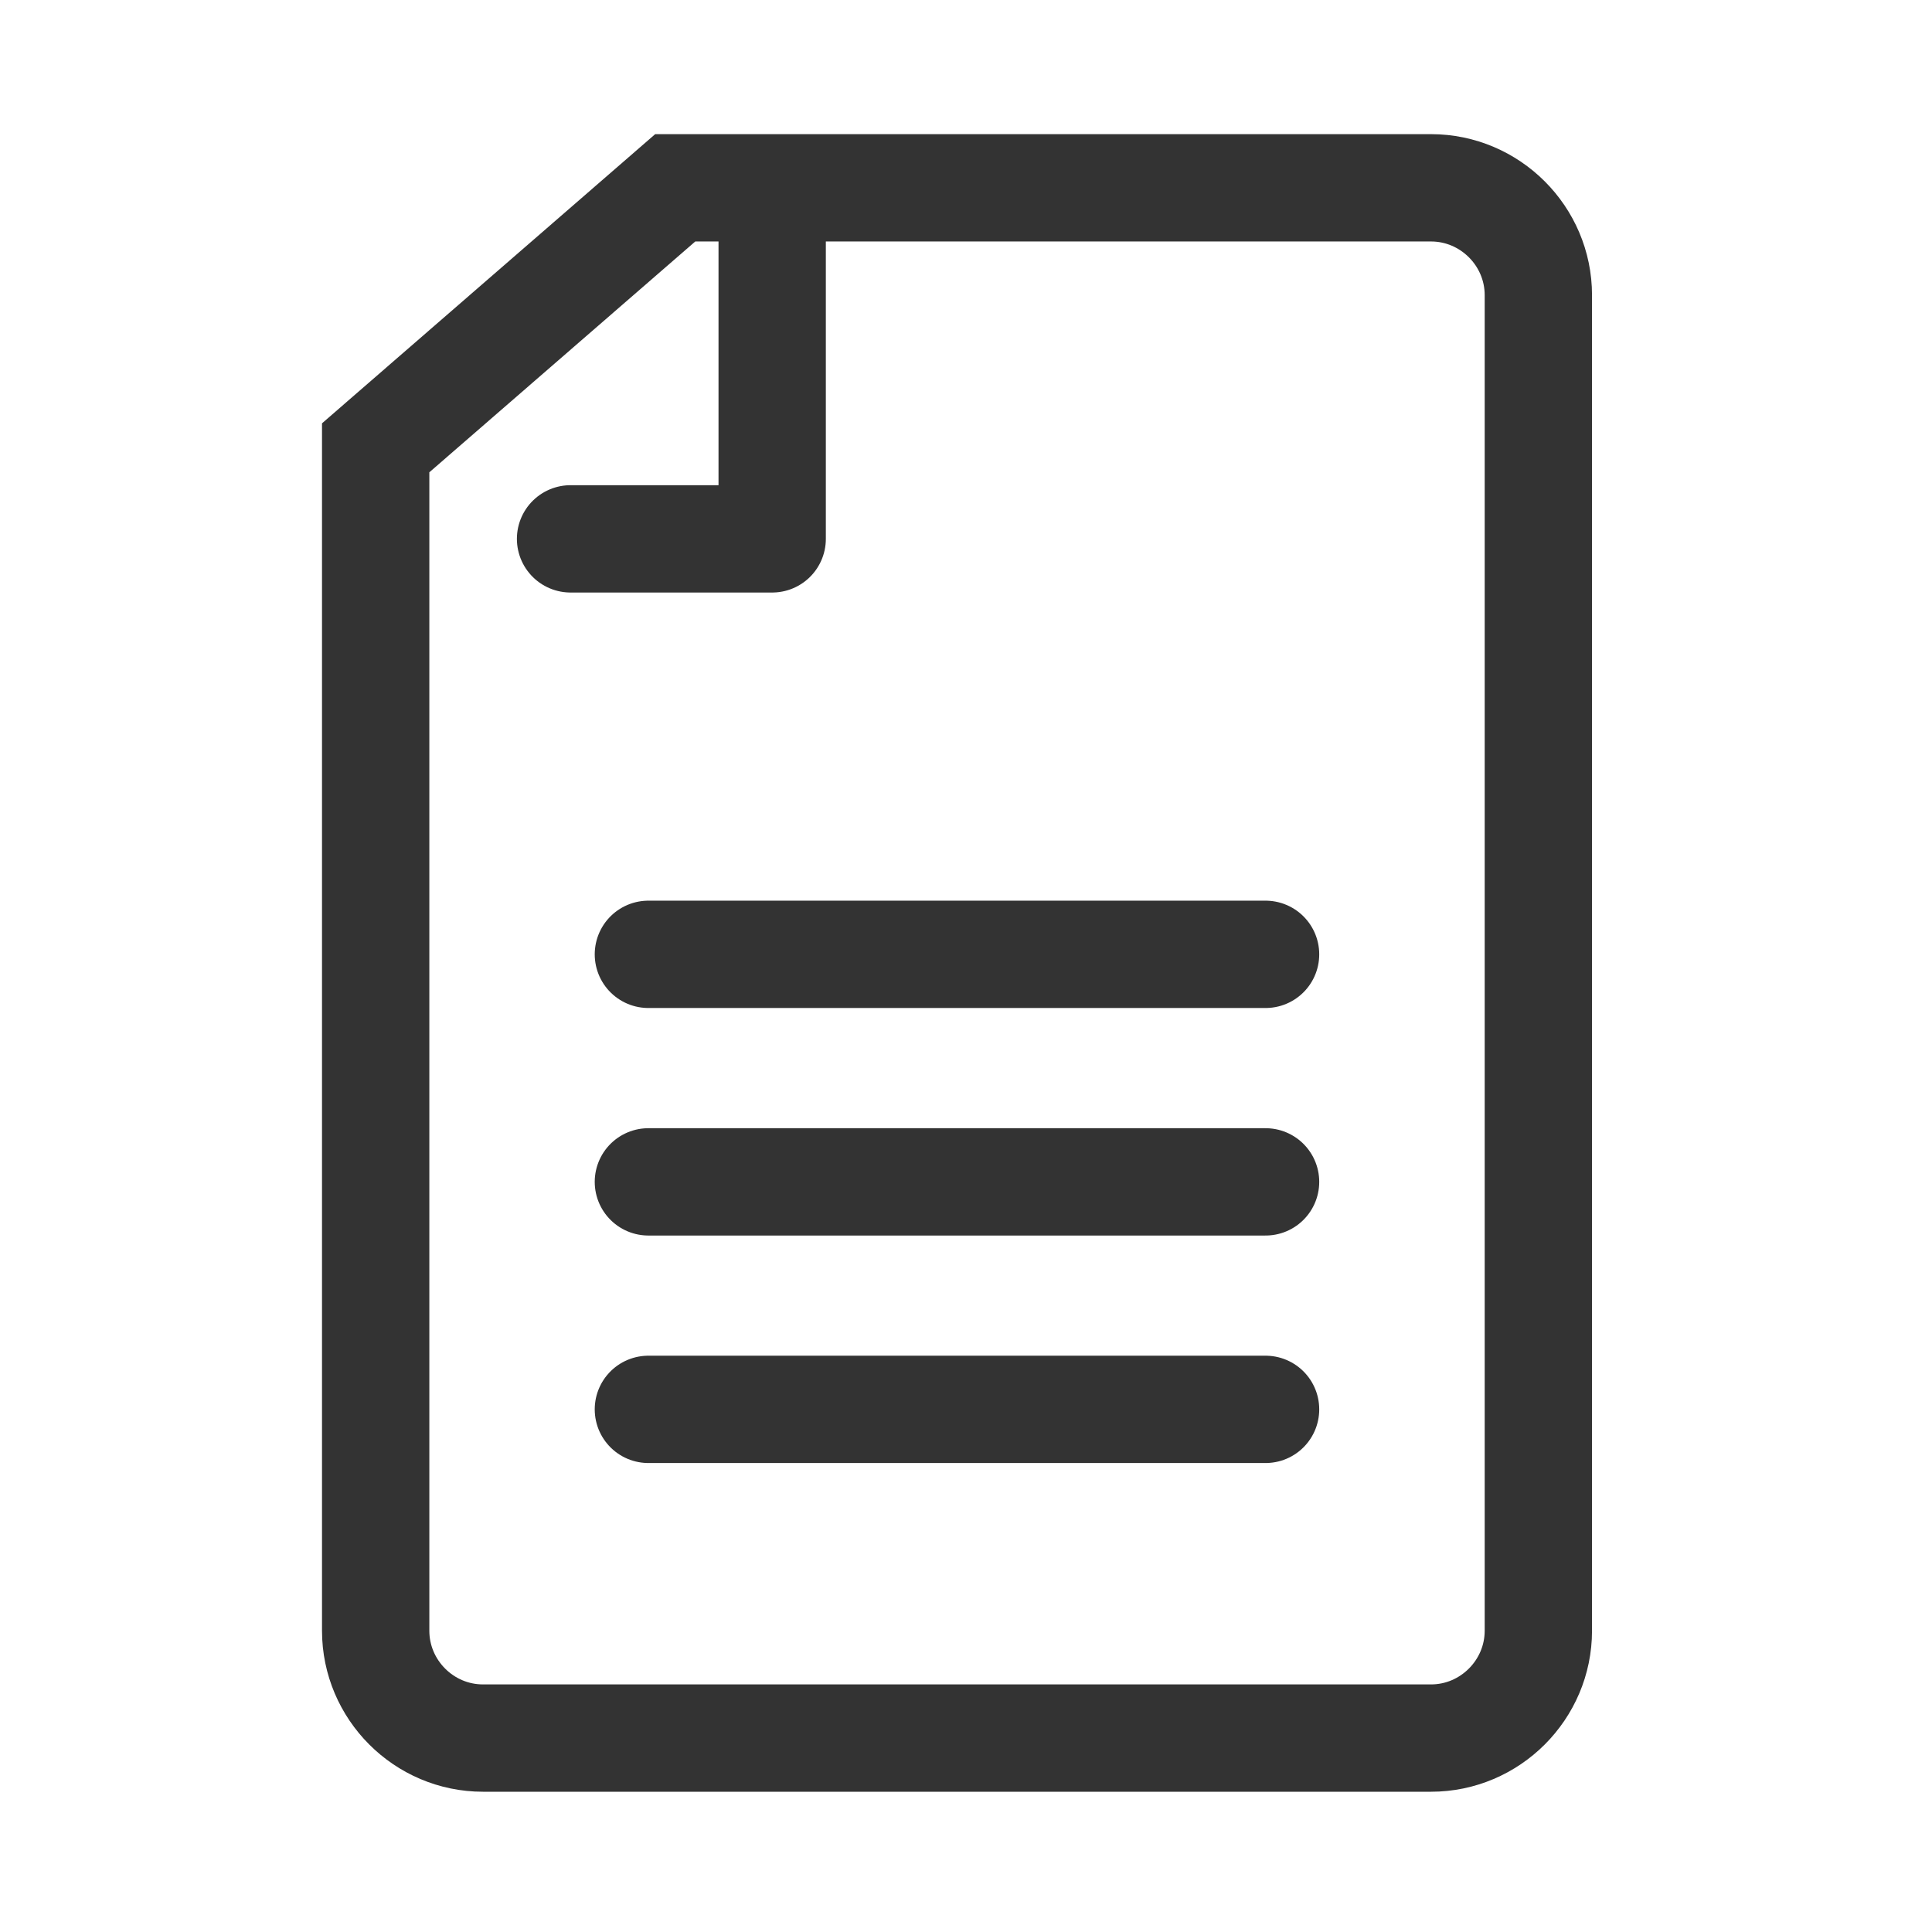
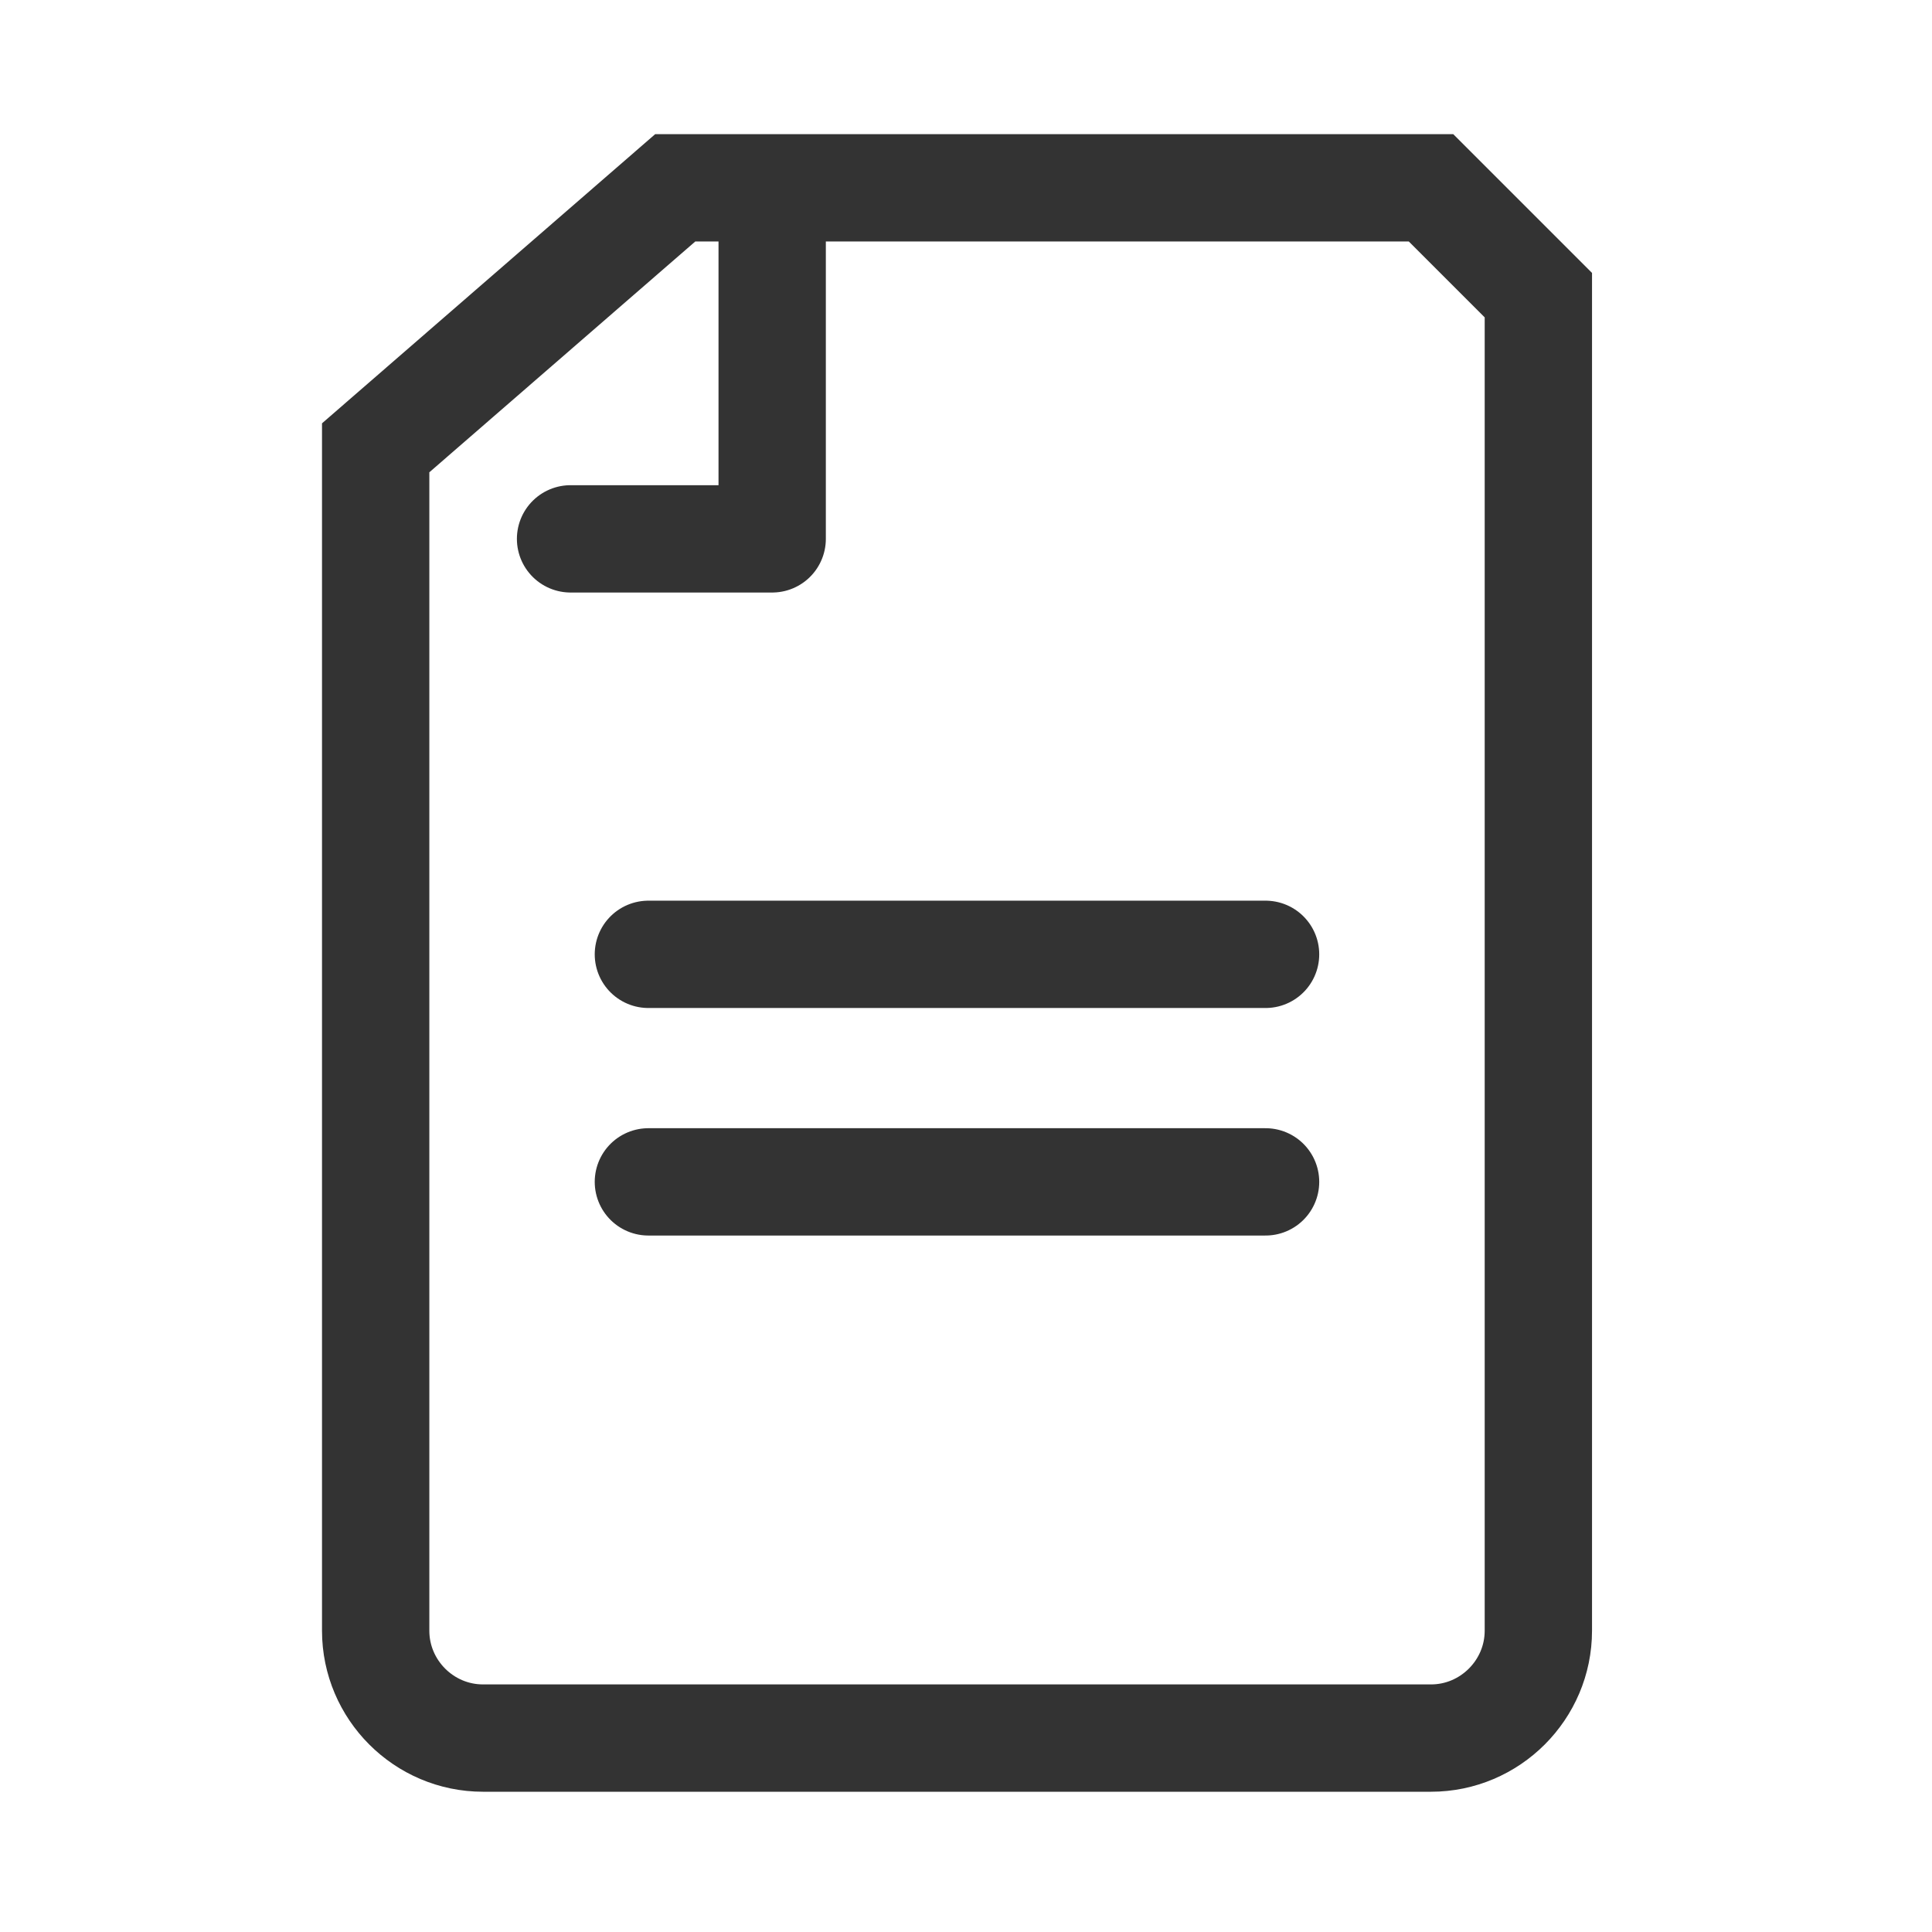
<svg xmlns="http://www.w3.org/2000/svg" width="56px" height="56px" viewBox="0 0 56 56" version="1.1">
  <title>编组</title>
  <g id="Power-Price-Protection" stroke="none" stroke-width="1" fill="none" fill-rule="evenodd">
    <g id="Power-Price-Protection-Landing-Page-PC" transform="translate(-392, -3546)">
      <g id="编组-29" transform="translate(360, 2868)">
        <g id="编组-28" transform="translate(0, 636)">
          <g id="编组" transform="translate(32, 42)">
-             <rect id="矩形" x="0" y="0" width="56" height="56" />
            <g id="编组-8" transform="translate(10.889, 5.444)" stroke="#333333" stroke-width="3.111">
              <line x1="7.905" y1="22.218" x2="25.794" y2="22.218" id="Stroke-1" stroke-linecap="round" />
              <line x1="7.905" y1="28.813" x2="25.794" y2="28.813" id="Stroke-2" stroke-linecap="round" />
-               <line x1="7.905" y1="35.407" x2="25.794" y2="35.407" id="Stroke-3" stroke-linecap="round" />
-               <path d="M30.59,0 L8.683,0 L0,7.536 L0,41.823 C0,43.535 1.399,44.935 3.111,44.935 L30.59,44.935 C32.3,44.935 33.701,43.535 33.701,41.823 L33.701,3.111 C33.701,1.399 32.3,0 30.59,0 Z" id="Stroke-4" />
+               <path d="M30.59,0 L8.683,0 L0,7.536 L0,41.823 C0,43.535 1.399,44.935 3.111,44.935 L30.59,44.935 C32.3,44.935 33.701,43.535 33.701,41.823 L33.701,3.111 Z" id="Stroke-4" />
              <polyline id="Stroke-6" stroke-linecap="round" stroke-linejoin="round" points="11.493 0.602 11.493 10.175 5.649 10.175" />
            </g>
          </g>
        </g>
      </g>
    </g>
  </g>
</svg>